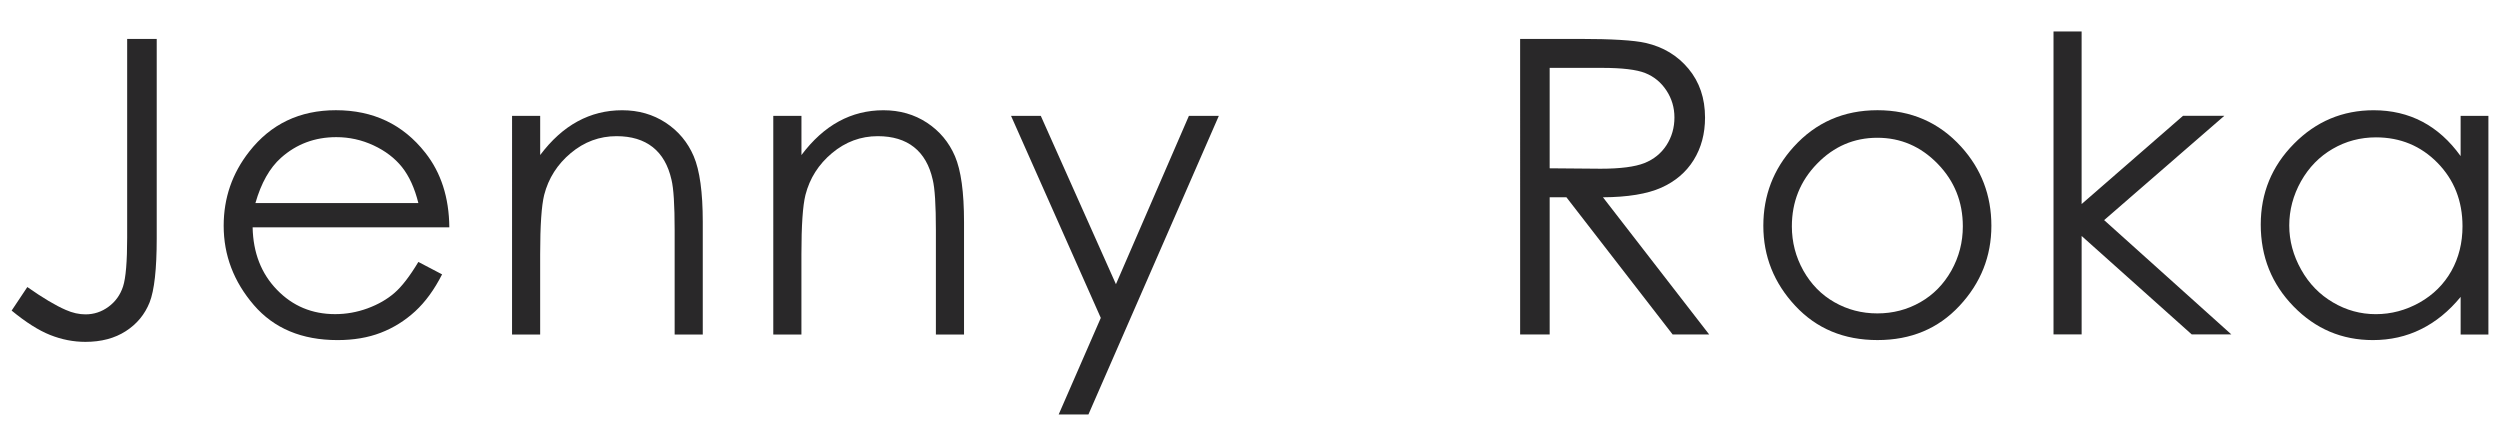
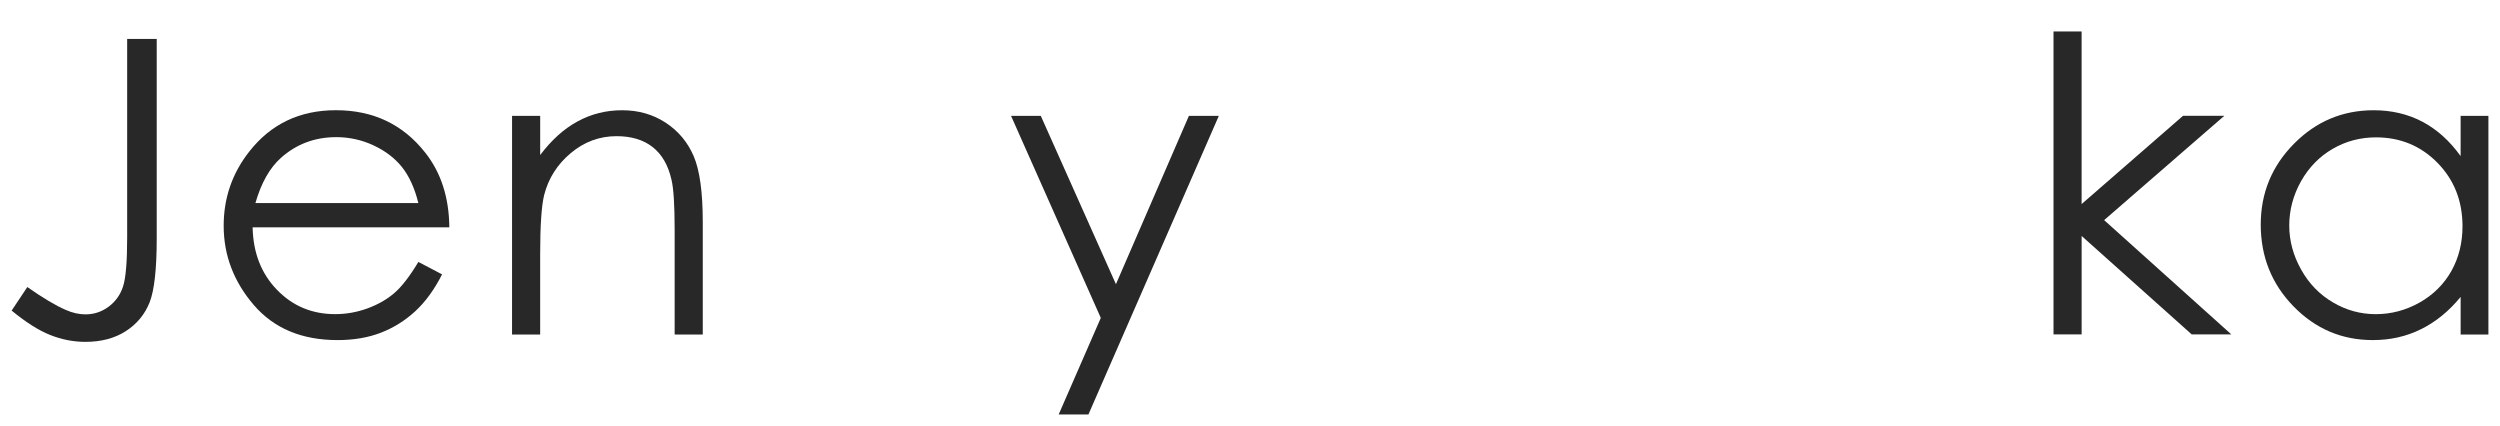
<svg xmlns="http://www.w3.org/2000/svg" version="1.1" id="Layer_1" x="0px" y="0px" width="141px" height="24px" viewBox="0 0 141 24" enable-background="new 0 0 141 24" xml:space="preserve">
  <g>
    <path fill="#292829" d="M7.172,2.194h1.667v11.253c0,1.729-0.135,2.932-0.401,3.607c-0.27,0.678-0.716,1.219-1.344,1.623   c-0.626,0.404-1.387,0.604-2.278,0.604c-0.672,0-1.335-0.129-1.989-0.389c-0.654-0.26-1.376-0.721-2.171-1.375l0.885-1.328   c0.871,0.611,1.593,1.043,2.17,1.291c0.377,0.168,0.75,0.25,1.112,0.25c0.477,0,0.91-0.143,1.301-0.432   c0.389-0.287,0.662-0.668,0.816-1.141c0.155-0.479,0.232-1.398,0.232-2.77V2.194z" />
    <path fill="#292829" d="M23.596,14.773l1.338,0.701c-0.439,0.863-0.944,1.557-1.52,2.086c-0.576,0.527-1.222,0.932-1.939,1.207   c-0.718,0.277-1.532,0.414-2.438,0.414c-2.012,0-3.585-0.658-4.72-1.975c-1.135-1.32-1.702-2.811-1.702-4.473   c0-1.564,0.48-2.958,1.441-4.182c1.217-1.557,2.847-2.335,4.889-2.335c2.103,0,3.781,0.797,5.037,2.392   c0.891,1.125,1.345,2.531,1.36,4.215H14.248c0.029,1.434,0.486,2.607,1.373,3.521c0.885,0.916,1.978,1.373,3.279,1.373   c0.628,0,1.239-0.109,1.832-0.326c0.594-0.219,1.099-0.508,1.515-0.869C22.663,16.162,23.112,15.58,23.596,14.773z M23.596,11.453   c-0.21-0.847-0.521-1.523-0.923-2.029c-0.406-0.507-0.94-0.914-1.606-1.225c-0.666-0.309-1.366-0.464-2.1-0.464   c-1.209,0-2.249,0.389-3.12,1.167c-0.635,0.566-1.117,1.418-1.441,2.551H23.596L23.596,11.453z" />
    <path fill="#292829" d="M28.88,6.535h1.586v2.209c0.636-0.846,1.338-1.478,2.109-1.897c0.772-0.42,1.609-0.629,2.515-0.629   c0.923,0,1.739,0.234,2.455,0.702c0.714,0.469,1.242,1.1,1.581,1.893c0.339,0.793,0.51,2.029,0.51,3.705v6.35h-1.586v-5.885   c0-1.42-0.06-2.369-0.178-2.844c-0.184-0.817-0.537-1.429-1.058-1.841c-0.522-0.411-1.201-0.618-2.041-0.618   c-0.96,0-1.82,0.317-2.579,0.952c-0.759,0.635-1.26,1.421-1.502,2.359c-0.151,0.611-0.227,1.729-0.227,3.352v4.525h-1.586   L28.88,6.535L28.88,6.535z" />
-     <path fill="#292829" d="M43.615,6.535h1.587v2.209c0.635-0.846,1.338-1.478,2.107-1.897c0.77-0.42,1.61-0.629,2.517-0.629   c0.921,0,1.74,0.234,2.453,0.702c0.714,0.469,1.242,1.1,1.582,1.893c0.34,0.793,0.51,2.029,0.51,3.705v6.35h-1.587v-5.885   c0-1.42-0.06-2.369-0.178-2.844c-0.182-0.817-0.537-1.429-1.058-1.841c-0.52-0.411-1.201-0.618-2.041-0.618   c-0.958,0-1.817,0.317-2.578,0.952c-0.76,0.635-1.26,1.421-1.501,2.359c-0.153,0.611-0.228,1.729-0.228,3.352v4.525h-1.587V6.535   H43.615z" />
    <path fill="#292829" d="M57.023,6.535h1.678l4.238,9.494l4.115-9.494h1.688l-7.354,16.84H59.71l2.375-5.445L57.023,6.535z" />
-     <path fill="#292829" d="M85.737,2.194h3.32c1.852,0,3.105,0.077,3.762,0.228c0.991,0.227,1.795,0.712,2.413,1.457   c0.621,0.747,0.932,1.663,0.932,2.752c0,0.909-0.214,1.706-0.64,2.394c-0.428,0.689-1.039,1.208-1.832,1.562   c-0.793,0.352-1.89,0.532-3.286,0.54l5.992,7.738h-2.061l-5.991-7.738h-0.945v7.738h-1.666V2.194H85.737z M87.401,3.827v5.665   l2.874,0.024c1.111,0,1.933-0.107,2.468-0.317c0.531-0.212,0.949-0.55,1.25-1.015c0.297-0.465,0.445-0.984,0.445-1.559   c0-0.559-0.151-1.066-0.453-1.524c-0.303-0.458-0.699-0.784-1.192-0.98c-0.491-0.197-1.309-0.293-2.449-0.293H87.401z" />
-     <path fill="#292829" d="M105.89,6.216c1.898,0,3.474,0.687,4.723,2.063c1.135,1.253,1.701,2.738,1.701,4.455   c0,1.721-0.598,3.229-1.798,4.514c-1.2,1.289-2.741,1.932-4.625,1.932c-1.894,0-3.438-0.643-4.638-1.932   c-1.2-1.285-1.801-2.793-1.801-4.514c0-1.709,0.569-3.189,1.705-4.444C102.405,6.908,103.982,6.216,105.89,6.216z M105.883,7.77   c-1.318,0-2.451,0.486-3.399,1.462c-0.949,0.974-1.423,2.153-1.423,3.536c0,0.891,0.217,1.721,0.648,2.494   c0.436,0.77,1.015,1.365,1.752,1.783c0.735,0.42,1.543,0.631,2.422,0.631s1.687-0.211,2.423-0.631   c0.734-0.418,1.319-1.014,1.752-1.783c0.432-0.773,0.646-1.604,0.646-2.494c0-1.383-0.474-2.562-1.424-3.536   C108.327,8.255,107.196,7.77,105.883,7.77z" />
    <path fill="#292829" d="M115.819,1.774h1.584v9.735l5.718-4.976h2.328l-6.776,5.882l7.176,6.447h-2.235l-6.21-5.553v5.553h-1.586   V1.774H115.819z" />
    <path fill="#292829" d="M140.346,6.535v12.332h-1.566v-2.121c-0.664,0.809-1.409,1.414-2.238,1.822   c-0.823,0.41-1.732,0.613-2.713,0.613c-1.745,0-3.235-0.631-4.471-1.898c-1.235-1.266-1.852-2.803-1.852-4.617   c0-1.775,0.624-3.293,1.871-4.555c1.244-1.262,2.744-1.893,4.497-1.893c1.015,0,1.928,0.216,2.747,0.646   c0.819,0.431,1.539,1.078,2.158,1.939V6.535H140.346z M134.005,7.747c-0.883,0-1.699,0.216-2.445,0.65   c-0.748,0.434-1.341,1.044-1.784,1.828c-0.439,0.787-0.662,1.617-0.662,2.492c0,0.867,0.225,1.695,0.671,2.49   c0.442,0.793,1.042,1.408,1.793,1.848c0.75,0.443,1.555,0.664,2.417,0.664c0.866,0,1.692-0.219,2.467-0.654   c0.776-0.438,1.374-1.033,1.795-1.779c0.418-0.744,0.628-1.59,0.628-2.523c0-1.426-0.47-2.619-1.409-3.578   C136.535,8.227,135.378,7.747,134.005,7.747z" />
  </g>
</svg>